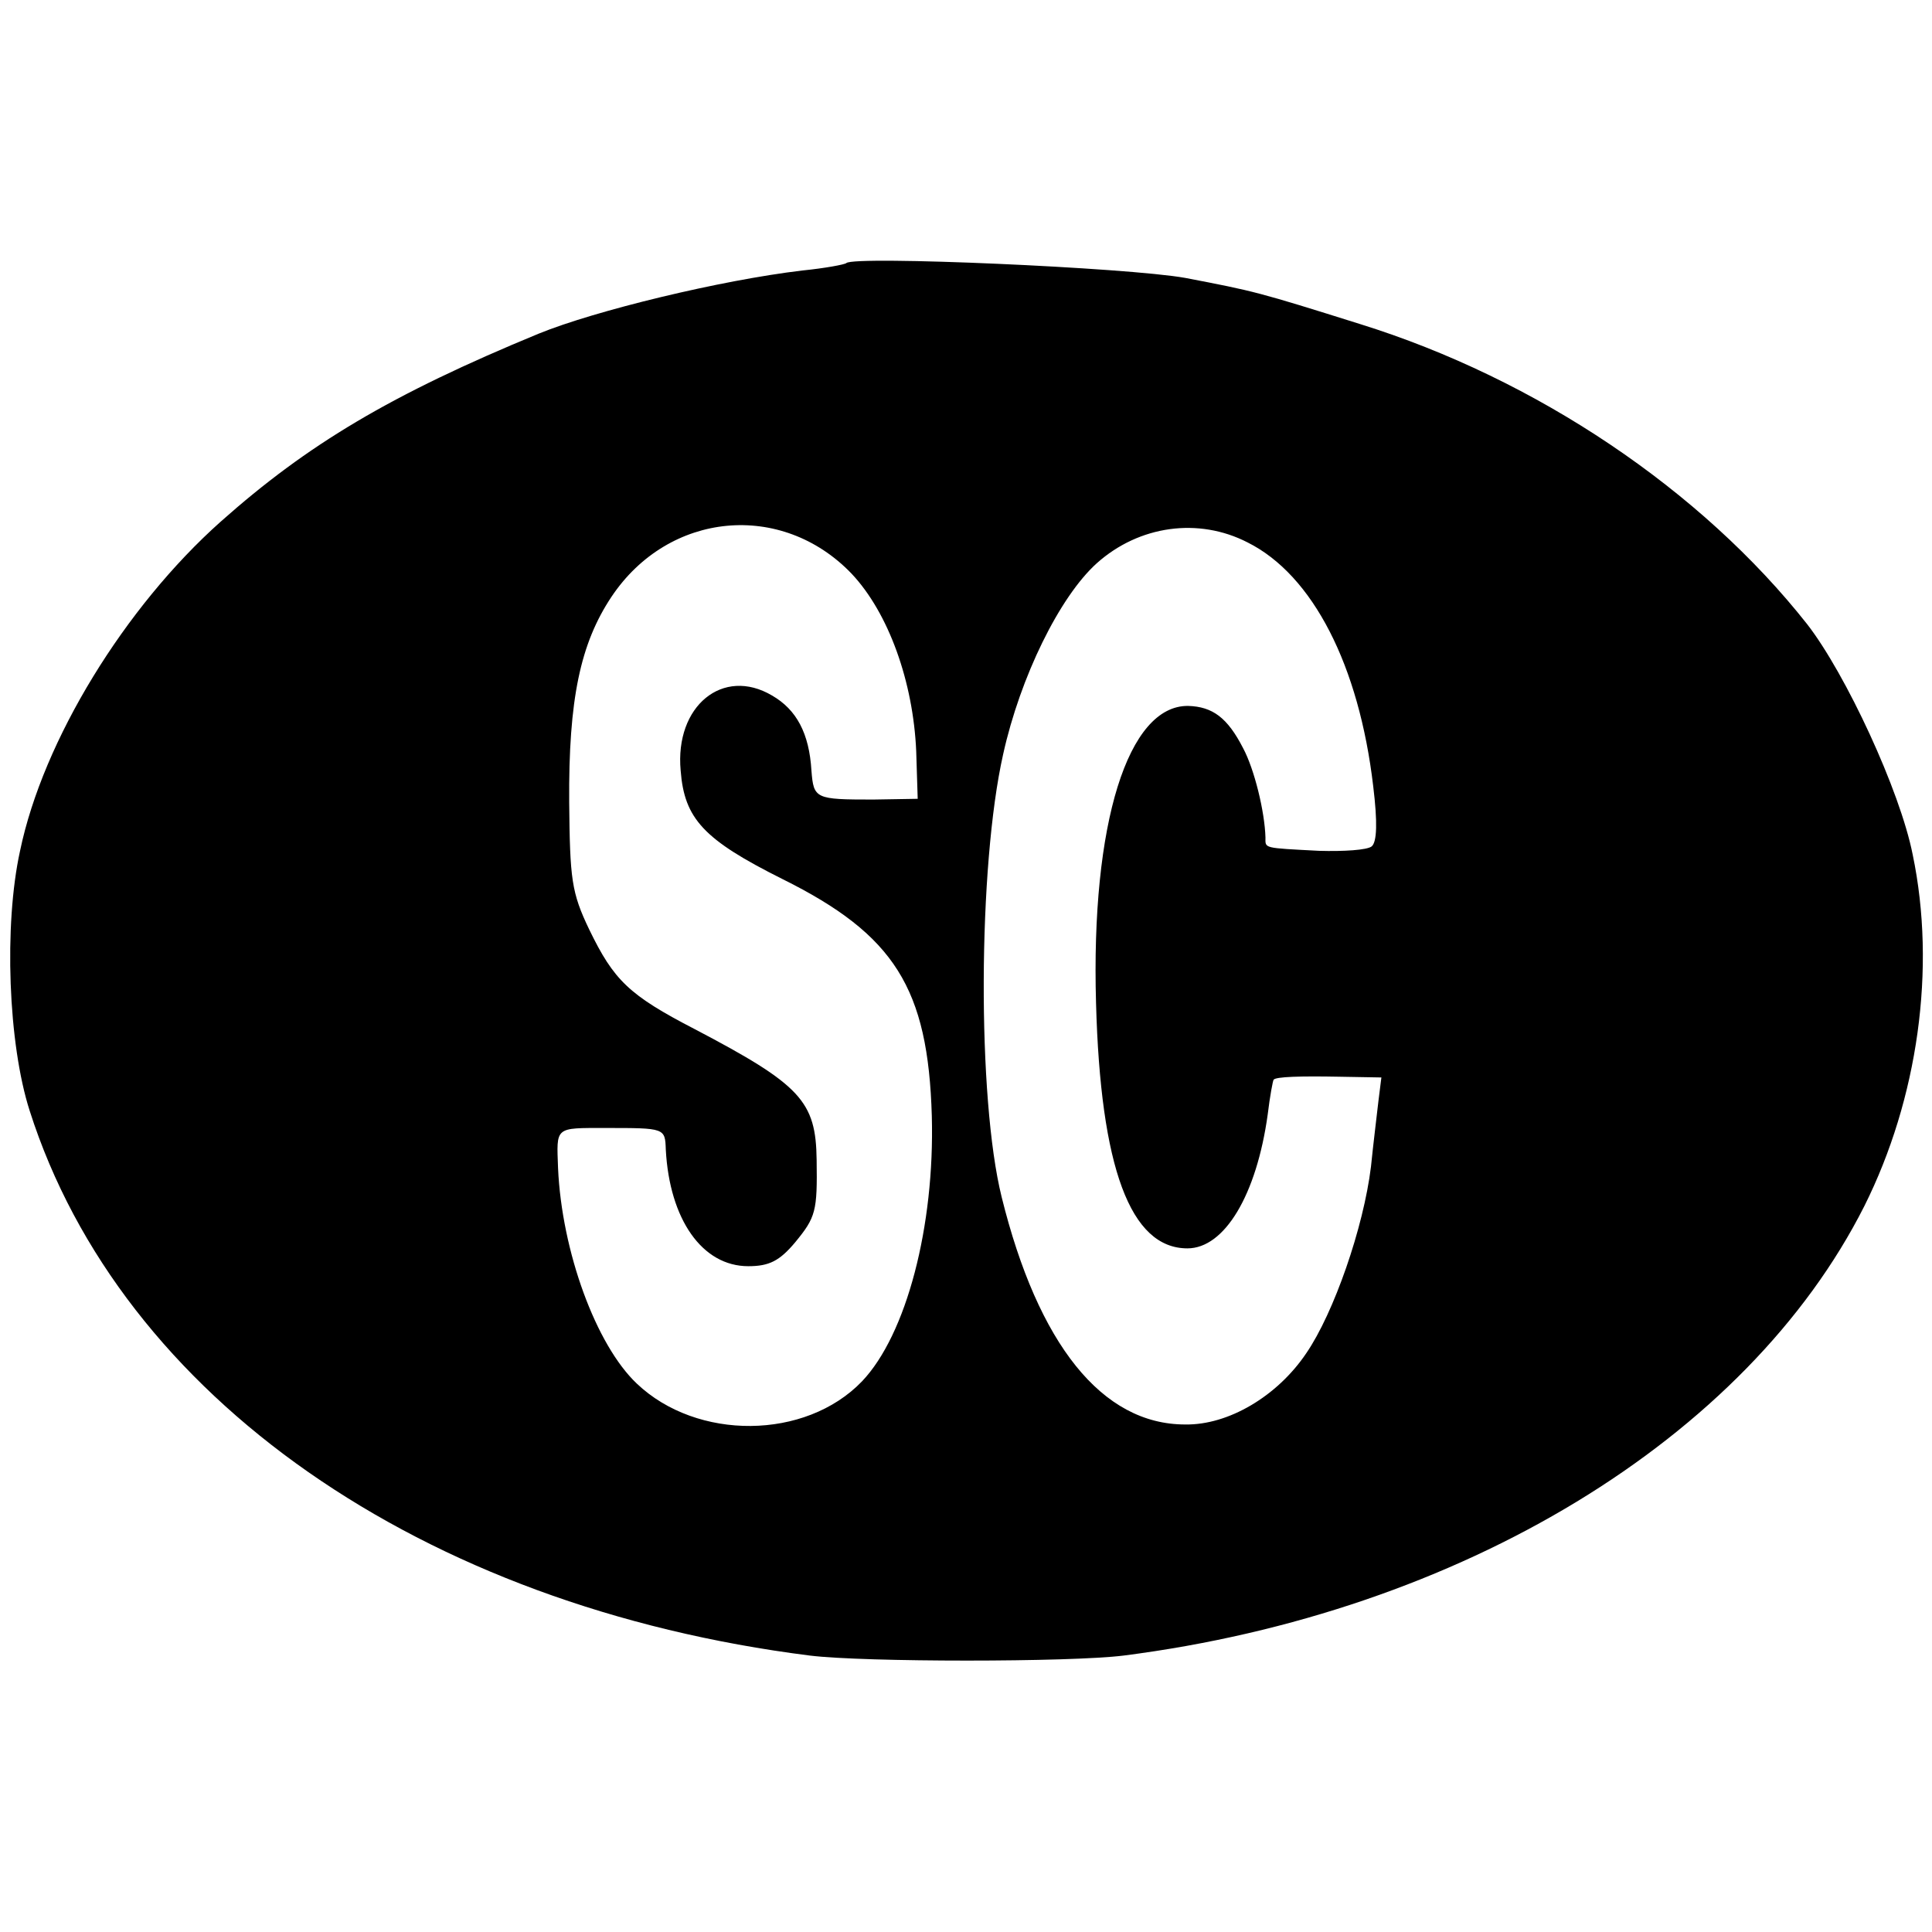
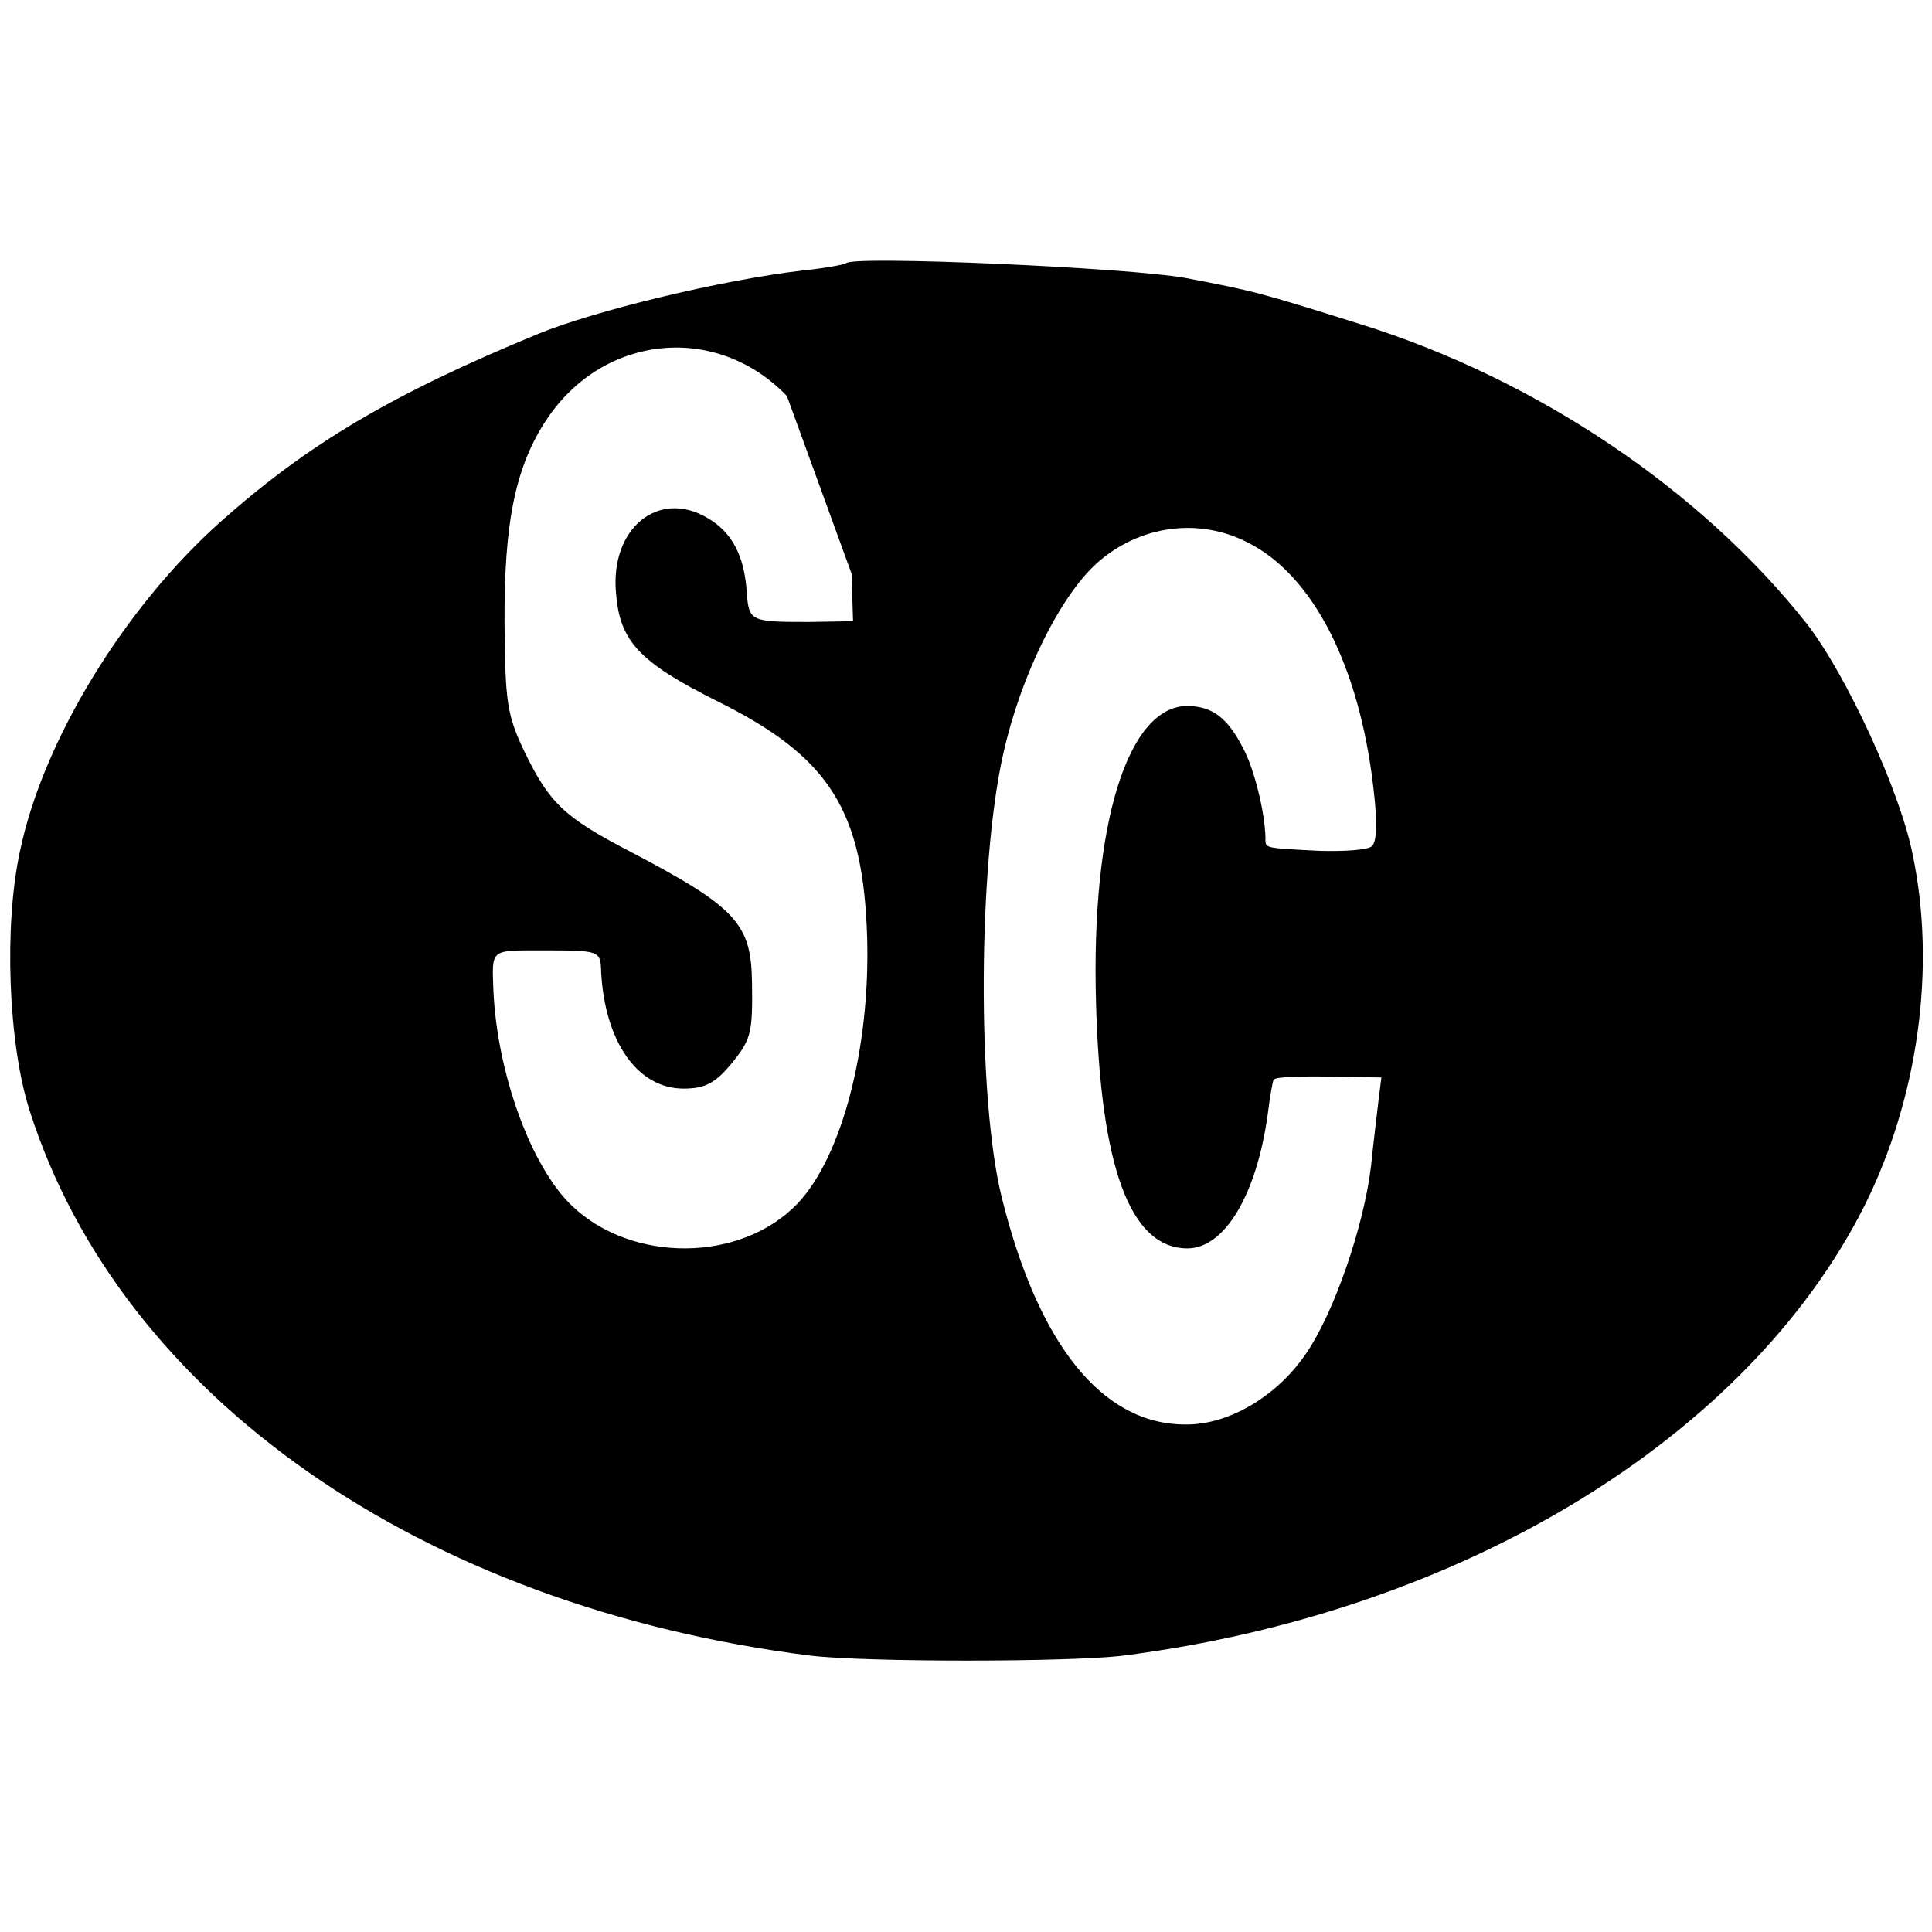
<svg xmlns="http://www.w3.org/2000/svg" version="1.0" width="260pt" height="260pt" viewBox="0 0 260 260" preserveAspectRatio="xMidYMid meet">
  <g transform="translate(0,260) scale(0.1,-0.1)" fill="#000000" stroke="none">
-     <path d="M1139 2246 c-2 -2 -29 -7 -59 -10 -110 -13 -279 -54 -355 -85 -199 -82 -311 -149 -428 -253 -129 -115 -239 -294 -270 -443 -22 -100 -16 -260 13 -350 123 -385 527 -667 1050 -733 73 -9 350 -9 422 0 454 58 839 292 997 605 72 144 97 320 65 473 -17 86 -90 243 -142 310 -142 180 -364 330 -602 404 -137 43 -141 44 -235 62 -78 14 -445 30 -456 20z m7 -418 c50 -53 83 -146 87 -239 l2 -64 -60 -1 c-78 0 -80 1 -83 39 -3 50 -20 82 -53 101 -66 39 -131 -14 -123 -101 5 -65 31 -93 137 -146 151 -75 196 -147 201 -319 4 -148 -34 -294 -94 -357 -76 -79 -222 -80 -303 -3 -55 52 -101 178 -106 290 -2 56 -5 54 64 54 80 0 80 0 81 -29 5 -94 49 -157 111 -157 28 0 42 7 63 32 28 34 30 42 29 111 -1 79 -21 101 -164 176 -89 46 -109 66 -142 134 -24 50 -26 68 -27 171 -1 139 15 214 57 277 77 115 229 129 323 31z m533 42 c88 -44 150 -166 169 -328 6 -49 5 -75 -2 -81 -6 -5 -38 -7 -71 -6 -76 4 -72 3 -72 18 -1 35 -15 92 -30 120 -21 41 -41 56 -74 57 -81 1 -131 -158 -124 -400 6 -221 46 -330 123 -330 50 0 93 72 108 180 3 25 7 46 8 47 3 4 36 5 88 4 l57 -1 -4 -32 c-2 -18 -7 -58 -10 -88 -10 -82 -50 -197 -87 -251 -39 -58 -105 -97 -163 -96 -112 0 -198 108 -247 306 -33 133 -32 445 2 596 23 104 76 212 126 257 57 51 137 62 203 28z" />
+     <path d="M1139 2246 c-2 -2 -29 -7 -59 -10 -110 -13 -279 -54 -355 -85 -199 -82 -311 -149 -428 -253 -129 -115 -239 -294 -270 -443 -22 -100 -16 -260 13 -350 123 -385 527 -667 1050 -733 73 -9 350 -9 422 0 454 58 839 292 997 605 72 144 97 320 65 473 -17 86 -90 243 -142 310 -142 180 -364 330 -602 404 -137 43 -141 44 -235 62 -78 14 -445 30 -456 20z m7 -418 l2 -64 -60 -1 c-78 0 -80 1 -83 39 -3 50 -20 82 -53 101 -66 39 -131 -14 -123 -101 5 -65 31 -93 137 -146 151 -75 196 -147 201 -319 4 -148 -34 -294 -94 -357 -76 -79 -222 -80 -303 -3 -55 52 -101 178 -106 290 -2 56 -5 54 64 54 80 0 80 0 81 -29 5 -94 49 -157 111 -157 28 0 42 7 63 32 28 34 30 42 29 111 -1 79 -21 101 -164 176 -89 46 -109 66 -142 134 -24 50 -26 68 -27 171 -1 139 15 214 57 277 77 115 229 129 323 31z m533 42 c88 -44 150 -166 169 -328 6 -49 5 -75 -2 -81 -6 -5 -38 -7 -71 -6 -76 4 -72 3 -72 18 -1 35 -15 92 -30 120 -21 41 -41 56 -74 57 -81 1 -131 -158 -124 -400 6 -221 46 -330 123 -330 50 0 93 72 108 180 3 25 7 46 8 47 3 4 36 5 88 4 l57 -1 -4 -32 c-2 -18 -7 -58 -10 -88 -10 -82 -50 -197 -87 -251 -39 -58 -105 -97 -163 -96 -112 0 -198 108 -247 306 -33 133 -32 445 2 596 23 104 76 212 126 257 57 51 137 62 203 28z" />
  </g>
</svg>